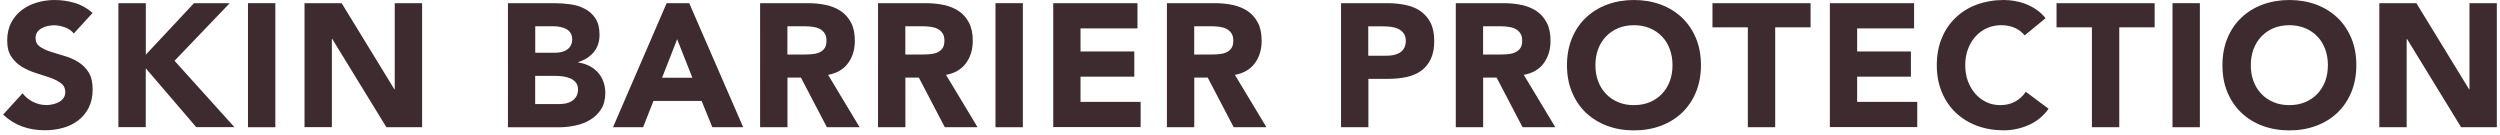
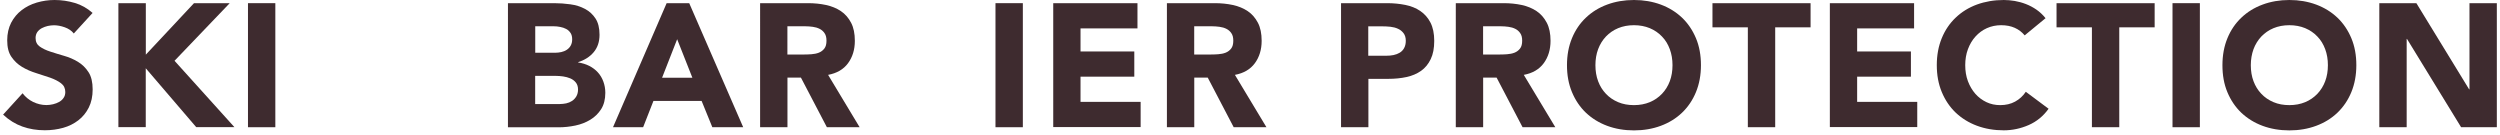
<svg xmlns="http://www.w3.org/2000/svg" version="1.1" id="レイヤー_1" x="0px" y="0px" viewBox="0 0 371 20" style="enable-background:new 0 0 371 20;" xml:space="preserve">
  <style type="text/css">
	.st0{fill:#3E2B2F;}
</style>
  <g>
    <g>
      <path class="st0" d="M10.95,4.97c-0.33-0.42-0.78-0.72-1.34-0.92s-1.1-0.3-1.6-0.3c-0.29,0-0.6,0.04-0.91,0.1    C6.79,3.92,6.5,4.03,6.22,4.17c-0.28,0.15-0.5,0.34-0.68,0.58C5.37,5,5.28,5.3,5.28,5.64c0,0.56,0.21,0.98,0.62,1.27    s0.94,0.55,1.57,0.75S8.8,8.09,9.52,8.29s1.41,0.5,2.04,0.88c0.63,0.38,1.16,0.89,1.57,1.53c0.42,0.64,0.62,1.5,0.62,2.57    c0,1.02-0.19,1.92-0.57,2.68c-0.38,0.76-0.9,1.4-1.55,1.9c-0.65,0.5-1.4,0.88-2.26,1.12c-0.86,0.24-1.76,0.36-2.72,0.36    c-1.2,0-2.3-0.18-3.33-0.55c-1.02-0.36-1.98-0.95-2.86-1.77l2.89-3.17c0.42,0.55,0.94,0.98,1.57,1.29    c0.63,0.3,1.29,0.46,1.96,0.46c0.33,0,0.66-0.04,1-0.12c0.34-0.08,0.64-0.2,0.91-0.35c0.27-0.16,0.49-0.35,0.65-0.6    c0.17-0.24,0.25-0.53,0.25-0.86c0-0.55-0.21-0.99-0.64-1.31c-0.42-0.32-0.96-0.59-1.6-0.82c-0.64-0.22-1.33-0.45-2.08-0.68    c-0.75-0.23-1.44-0.53-2.08-0.91c-0.64-0.38-1.17-0.88-1.6-1.51S1.07,7,1.07,5.98c0-0.99,0.2-1.85,0.58-2.6    c0.39-0.75,0.91-1.37,1.56-1.87c0.65-0.5,1.4-0.88,2.25-1.13C6.32,0.13,7.19,0,8.09,0c1.04,0,2.04,0.15,3.02,0.44    s1.85,0.79,2.63,1.48L10.95,4.97z" />
      <path class="st0" d="M17.58,0.47h4.06v7.64l7.15-7.64h5.3L25.9,9.02l8.89,9.85h-5.67l-7.49-8.74v8.74h-4.06V0.47z" />
-       <path class="st0" d="M36.8,0.47h4.06v18.41H36.8V0.47z" />
-       <path class="st0" d="M45.19,0.47h5.51l7.83,12.79h0.05V0.47h4.06v18.41h-5.3L49.3,5.77h-0.05v13.1h-4.06V0.47z" />
+       <path class="st0" d="M36.8,0.47h4.06v18.41H36.8z" />
      <path class="st0" d="M75.38,0.47h6.86c0.8,0,1.6,0.06,2.4,0.17c0.81,0.11,1.53,0.34,2.17,0.68c0.64,0.34,1.16,0.81,1.56,1.42    c0.4,0.61,0.6,1.41,0.6,2.42c0,1.04-0.29,1.9-0.87,2.59s-1.35,1.17-2.3,1.47v0.05c0.61,0.09,1.16,0.26,1.65,0.51    c0.49,0.25,0.92,0.57,1.27,0.96c0.36,0.39,0.63,0.85,0.82,1.37c0.19,0.52,0.29,1.08,0.29,1.66c0,0.97-0.21,1.78-0.62,2.43    c-0.42,0.65-0.95,1.17-1.61,1.57c-0.66,0.4-1.4,0.69-2.22,0.86s-1.64,0.26-2.46,0.26h-7.54V0.47z M79.43,7.83h2.94    c0.31,0,0.62-0.04,0.92-0.1c0.3-0.07,0.58-0.18,0.82-0.34c0.24-0.16,0.44-0.36,0.58-0.62c0.15-0.26,0.22-0.57,0.22-0.94    c0-0.38-0.08-0.7-0.25-0.95c-0.17-0.25-0.38-0.45-0.64-0.58c-0.26-0.14-0.56-0.24-0.88-0.3C82.82,3.93,82.5,3.9,82.19,3.9h-2.76    V7.83z M79.43,15.44h3.64c0.31,0,0.63-0.04,0.95-0.1c0.32-0.07,0.61-0.19,0.87-0.36c0.26-0.17,0.47-0.4,0.64-0.68    c0.16-0.28,0.25-0.62,0.25-1.01c0-0.43-0.11-0.78-0.33-1.05c-0.22-0.27-0.49-0.47-0.82-0.61s-0.68-0.23-1.07-0.29    c-0.38-0.05-0.74-0.08-1.07-0.08h-3.07V15.44z" />
      <path class="st0" d="M98.93,0.47h3.35l8.01,18.41h-4.58l-1.59-3.9h-7.15l-1.53,3.9h-4.47L98.93,0.47z M100.49,5.82l-2.24,5.72h4.5    L100.49,5.82z" />
      <path class="st0" d="M112.79,0.47h7.12c0.94,0,1.82,0.09,2.67,0.27c0.84,0.18,1.58,0.49,2.21,0.91s1.13,1,1.51,1.72    s0.56,1.62,0.56,2.69c0,1.3-0.34,2.41-1.01,3.32s-1.66,1.49-2.96,1.73l4.68,7.77h-4.86l-3.85-7.36h-2v7.36h-4.06V0.47z     M116.85,8.09h2.39c0.36,0,0.75-0.01,1.16-0.04s0.78-0.1,1.11-0.23c0.33-0.13,0.6-0.33,0.82-0.61c0.22-0.28,0.32-0.67,0.32-1.17    c0-0.47-0.09-0.84-0.29-1.12c-0.19-0.28-0.43-0.49-0.73-0.64s-0.63-0.25-1.01-0.3c-0.38-0.05-0.75-0.08-1.12-0.08h-2.65V8.09z" />
-       <path class="st0" d="M130.29,0.47h7.12c0.94,0,1.82,0.09,2.67,0.27c0.84,0.18,1.58,0.49,2.21,0.91s1.13,1,1.51,1.72    s0.56,1.62,0.56,2.69c0,1.3-0.34,2.41-1.01,3.32s-1.66,1.49-2.96,1.73l4.68,7.77h-4.86l-3.85-7.36h-2v7.36h-4.06V0.47z     M134.35,8.09h2.39c0.36,0,0.75-0.01,1.16-0.04s0.78-0.1,1.11-0.23c0.33-0.13,0.6-0.33,0.82-0.61c0.22-0.28,0.32-0.67,0.32-1.17    c0-0.47-0.09-0.84-0.29-1.12c-0.19-0.28-0.43-0.49-0.73-0.64s-0.63-0.25-1.01-0.3c-0.38-0.05-0.75-0.08-1.12-0.08h-2.65V8.09z" />
      <path class="st0" d="M147.73,0.47h4.06v18.41h-4.06V0.47z" />
      <path class="st0" d="M156.29,0.47h12.51v3.74h-8.45v3.43h7.98v3.74h-7.98v3.74h8.92v3.74h-12.97V0.47z" />
      <path class="st0" d="M173.16,0.47h7.12c0.94,0,1.82,0.09,2.67,0.27c0.84,0.18,1.58,0.49,2.21,0.91s1.13,1,1.51,1.72    s0.56,1.62,0.56,2.69c0,1.3-0.34,2.41-1.01,3.32s-1.66,1.49-2.96,1.73l4.68,7.77h-4.86l-3.85-7.36h-2v7.36h-4.06V0.47z     M177.22,8.09h2.39c0.36,0,0.75-0.01,1.16-0.04s0.78-0.1,1.11-0.23c0.33-0.13,0.6-0.33,0.82-0.61c0.22-0.28,0.32-0.67,0.32-1.17    c0-0.47-0.09-0.84-0.29-1.12c-0.19-0.28-0.43-0.49-0.73-0.64s-0.63-0.25-1.01-0.3c-0.38-0.05-0.75-0.08-1.12-0.08h-2.65V8.09z" />
      <path class="st0" d="M199.01,0.47h6.84c0.95,0,1.85,0.09,2.7,0.26c0.85,0.17,1.59,0.47,2.22,0.9s1.14,1,1.51,1.72    c0.37,0.72,0.56,1.62,0.56,2.72c0,1.08-0.17,1.98-0.52,2.7c-0.35,0.73-0.82,1.31-1.43,1.74c-0.61,0.43-1.33,0.74-2.16,0.92    c-0.83,0.18-1.73,0.27-2.7,0.27h-2.96v7.18h-4.06V0.47z M203.06,8.27h2.7c0.36,0,0.71-0.03,1.05-0.1    c0.34-0.07,0.64-0.19,0.91-0.35c0.27-0.16,0.49-0.39,0.65-0.68c0.16-0.29,0.25-0.65,0.25-1.08c0-0.47-0.11-0.84-0.33-1.13    s-0.49-0.51-0.83-0.66c-0.34-0.16-0.71-0.25-1.13-0.3c-0.42-0.04-0.82-0.06-1.2-0.06h-2.08V8.27z" />
      <path class="st0" d="M216.03,0.47h7.12c0.94,0,1.82,0.09,2.67,0.27c0.84,0.18,1.58,0.49,2.21,0.91s1.13,1,1.51,1.72    s0.56,1.62,0.56,2.69c0,1.3-0.34,2.41-1.01,3.32s-1.66,1.49-2.96,1.73l4.68,7.77h-4.86l-3.85-7.36h-2v7.36h-4.06V0.47z     M220.09,8.09h2.39c0.36,0,0.75-0.01,1.16-0.04s0.78-0.1,1.11-0.23c0.33-0.13,0.6-0.33,0.82-0.61c0.22-0.28,0.32-0.67,0.32-1.17    c0-0.47-0.09-0.84-0.29-1.12c-0.19-0.28-0.43-0.49-0.73-0.64s-0.63-0.25-1.01-0.3c-0.38-0.05-0.75-0.08-1.12-0.08h-2.65V8.09z" />
      <path class="st0" d="M232.54,9.67c0-1.47,0.25-2.81,0.74-4s1.18-2.21,2.07-3.05c0.88-0.84,1.93-1.49,3.15-1.94    c1.21-0.45,2.54-0.68,3.98-0.68c1.44,0,2.76,0.23,3.98,0.68c1.21,0.45,2.26,1.1,3.15,1.94c0.88,0.84,1.57,1.86,2.07,3.05    s0.74,2.53,0.74,4c0,1.47-0.25,2.81-0.74,4s-1.18,2.21-2.07,3.06c-0.88,0.84-1.93,1.49-3.15,1.94c-1.21,0.45-2.54,0.68-3.98,0.68    c-1.44,0-2.77-0.23-3.98-0.68s-2.26-1.1-3.15-1.94c-0.88-0.84-1.57-1.86-2.07-3.06S232.54,11.15,232.54,9.67z M236.76,9.67    c0,0.87,0.13,1.66,0.4,2.38c0.27,0.72,0.65,1.34,1.16,1.87c0.5,0.53,1.1,0.94,1.81,1.24s1.49,0.44,2.35,0.44    c0.87,0,1.65-0.15,2.35-0.44s1.3-0.71,1.81-1.24c0.5-0.53,0.89-1.15,1.16-1.87c0.27-0.72,0.4-1.51,0.4-2.38    c0-0.85-0.13-1.64-0.4-2.37c-0.27-0.73-0.65-1.36-1.16-1.88c-0.5-0.53-1.1-0.94-1.81-1.24c-0.7-0.29-1.49-0.44-2.35-0.44    c-0.87,0-1.65,0.15-2.35,0.44c-0.7,0.29-1.3,0.71-1.81,1.24c-0.5,0.53-0.89,1.16-1.16,1.88C236.89,8.03,236.76,8.82,236.76,9.67z" />
      <path class="st0" d="M259.38,4.06h-5.25V0.47h14.56v3.59h-5.25v14.82h-4.06V4.06z" />
      <path class="st0" d="M271.54,0.47h12.51v3.74h-8.45v3.43h7.98v3.74h-7.98v3.74h8.92v3.74h-12.97V0.47z" />
      <path class="st0" d="M300.46,5.25c-0.4-0.49-0.89-0.86-1.47-1.12c-0.58-0.26-1.25-0.39-2.02-0.39s-1.47,0.15-2.12,0.44    c-0.65,0.29-1.21,0.71-1.69,1.24c-0.48,0.53-0.85,1.16-1.12,1.88c-0.27,0.73-0.4,1.52-0.4,2.37c0,0.87,0.13,1.66,0.4,2.38    c0.27,0.72,0.64,1.34,1.1,1.87c0.47,0.53,1.02,0.94,1.65,1.24s1.31,0.44,2.04,0.44c0.83,0,1.57-0.17,2.21-0.52    s1.17-0.83,1.59-1.46l3.38,2.52c-0.78,1.09-1.77,1.9-2.96,2.42c-1.2,0.52-2.43,0.78-3.69,0.78c-1.44,0-2.77-0.23-3.98-0.68    s-2.26-1.1-3.15-1.94c-0.88-0.84-1.57-1.86-2.07-3.06s-0.74-2.53-0.74-4c0-1.47,0.25-2.81,0.74-4s1.18-2.21,2.07-3.05    c0.88-0.84,1.93-1.49,3.15-1.94C294.6,0.23,295.92,0,297.36,0c0.52,0,1.06,0.05,1.62,0.14c0.56,0.1,1.12,0.25,1.66,0.46    c0.55,0.21,1.07,0.49,1.57,0.83c0.5,0.35,0.95,0.77,1.35,1.27L300.46,5.25z" />
      <path class="st0" d="M310.44,4.06h-5.25V0.47h14.56v3.59h-5.25v14.82h-4.06V4.06z" />
      <path class="st0" d="M322.4,0.47h4.06v18.41h-4.06V0.47z" />
      <path class="st0" d="M329.81,9.67c0-1.47,0.25-2.81,0.74-4s1.18-2.21,2.07-3.05c0.88-0.84,1.93-1.49,3.15-1.94    C336.98,0.23,338.3,0,339.74,0c1.44,0,2.76,0.23,3.98,0.68c1.21,0.45,2.26,1.1,3.15,1.94c0.88,0.84,1.57,1.86,2.07,3.05    s0.74,2.53,0.74,4c0,1.47-0.25,2.81-0.74,4s-1.18,2.21-2.07,3.06c-0.88,0.84-1.93,1.49-3.15,1.94c-1.21,0.45-2.54,0.68-3.98,0.68    c-1.44,0-2.77-0.23-3.98-0.68s-2.26-1.1-3.15-1.94c-0.88-0.84-1.57-1.86-2.07-3.06S329.81,11.15,329.81,9.67z M334.02,9.67    c0,0.87,0.13,1.66,0.4,2.38c0.27,0.72,0.65,1.34,1.16,1.87c0.5,0.53,1.1,0.94,1.81,1.24s1.49,0.44,2.35,0.44    c0.87,0,1.65-0.15,2.35-0.44s1.3-0.71,1.81-1.24c0.5-0.53,0.89-1.15,1.16-1.87c0.27-0.72,0.4-1.51,0.4-2.38    c0-0.85-0.13-1.64-0.4-2.37c-0.27-0.73-0.65-1.36-1.16-1.88c-0.5-0.53-1.1-0.94-1.81-1.24c-0.7-0.29-1.49-0.44-2.35-0.44    c-0.87,0-1.65,0.15-2.35,0.44c-0.7,0.29-1.3,0.71-1.81,1.24c-0.5,0.53-0.89,1.16-1.16,1.88C334.16,8.03,334.02,8.82,334.02,9.67z" />
      <path class="st0" d="M353.08,0.47h5.51l7.83,12.79h0.05V0.47h4.06v18.41h-5.3l-8.03-13.1h-0.05v13.1h-4.06V0.47z" />
    </g>
  </g>
  <g>
</g>
  <g>
</g>
  <g>
</g>
  <g>
</g>
  <g>
</g>
  <g>
</g>
  <g>
</g>
  <g>
</g>
  <g>
</g>
  <g>
</g>
  <g>
</g>
  <g>
</g>
  <g>
</g>
  <g>
</g>
  <g>
</g>
</svg>